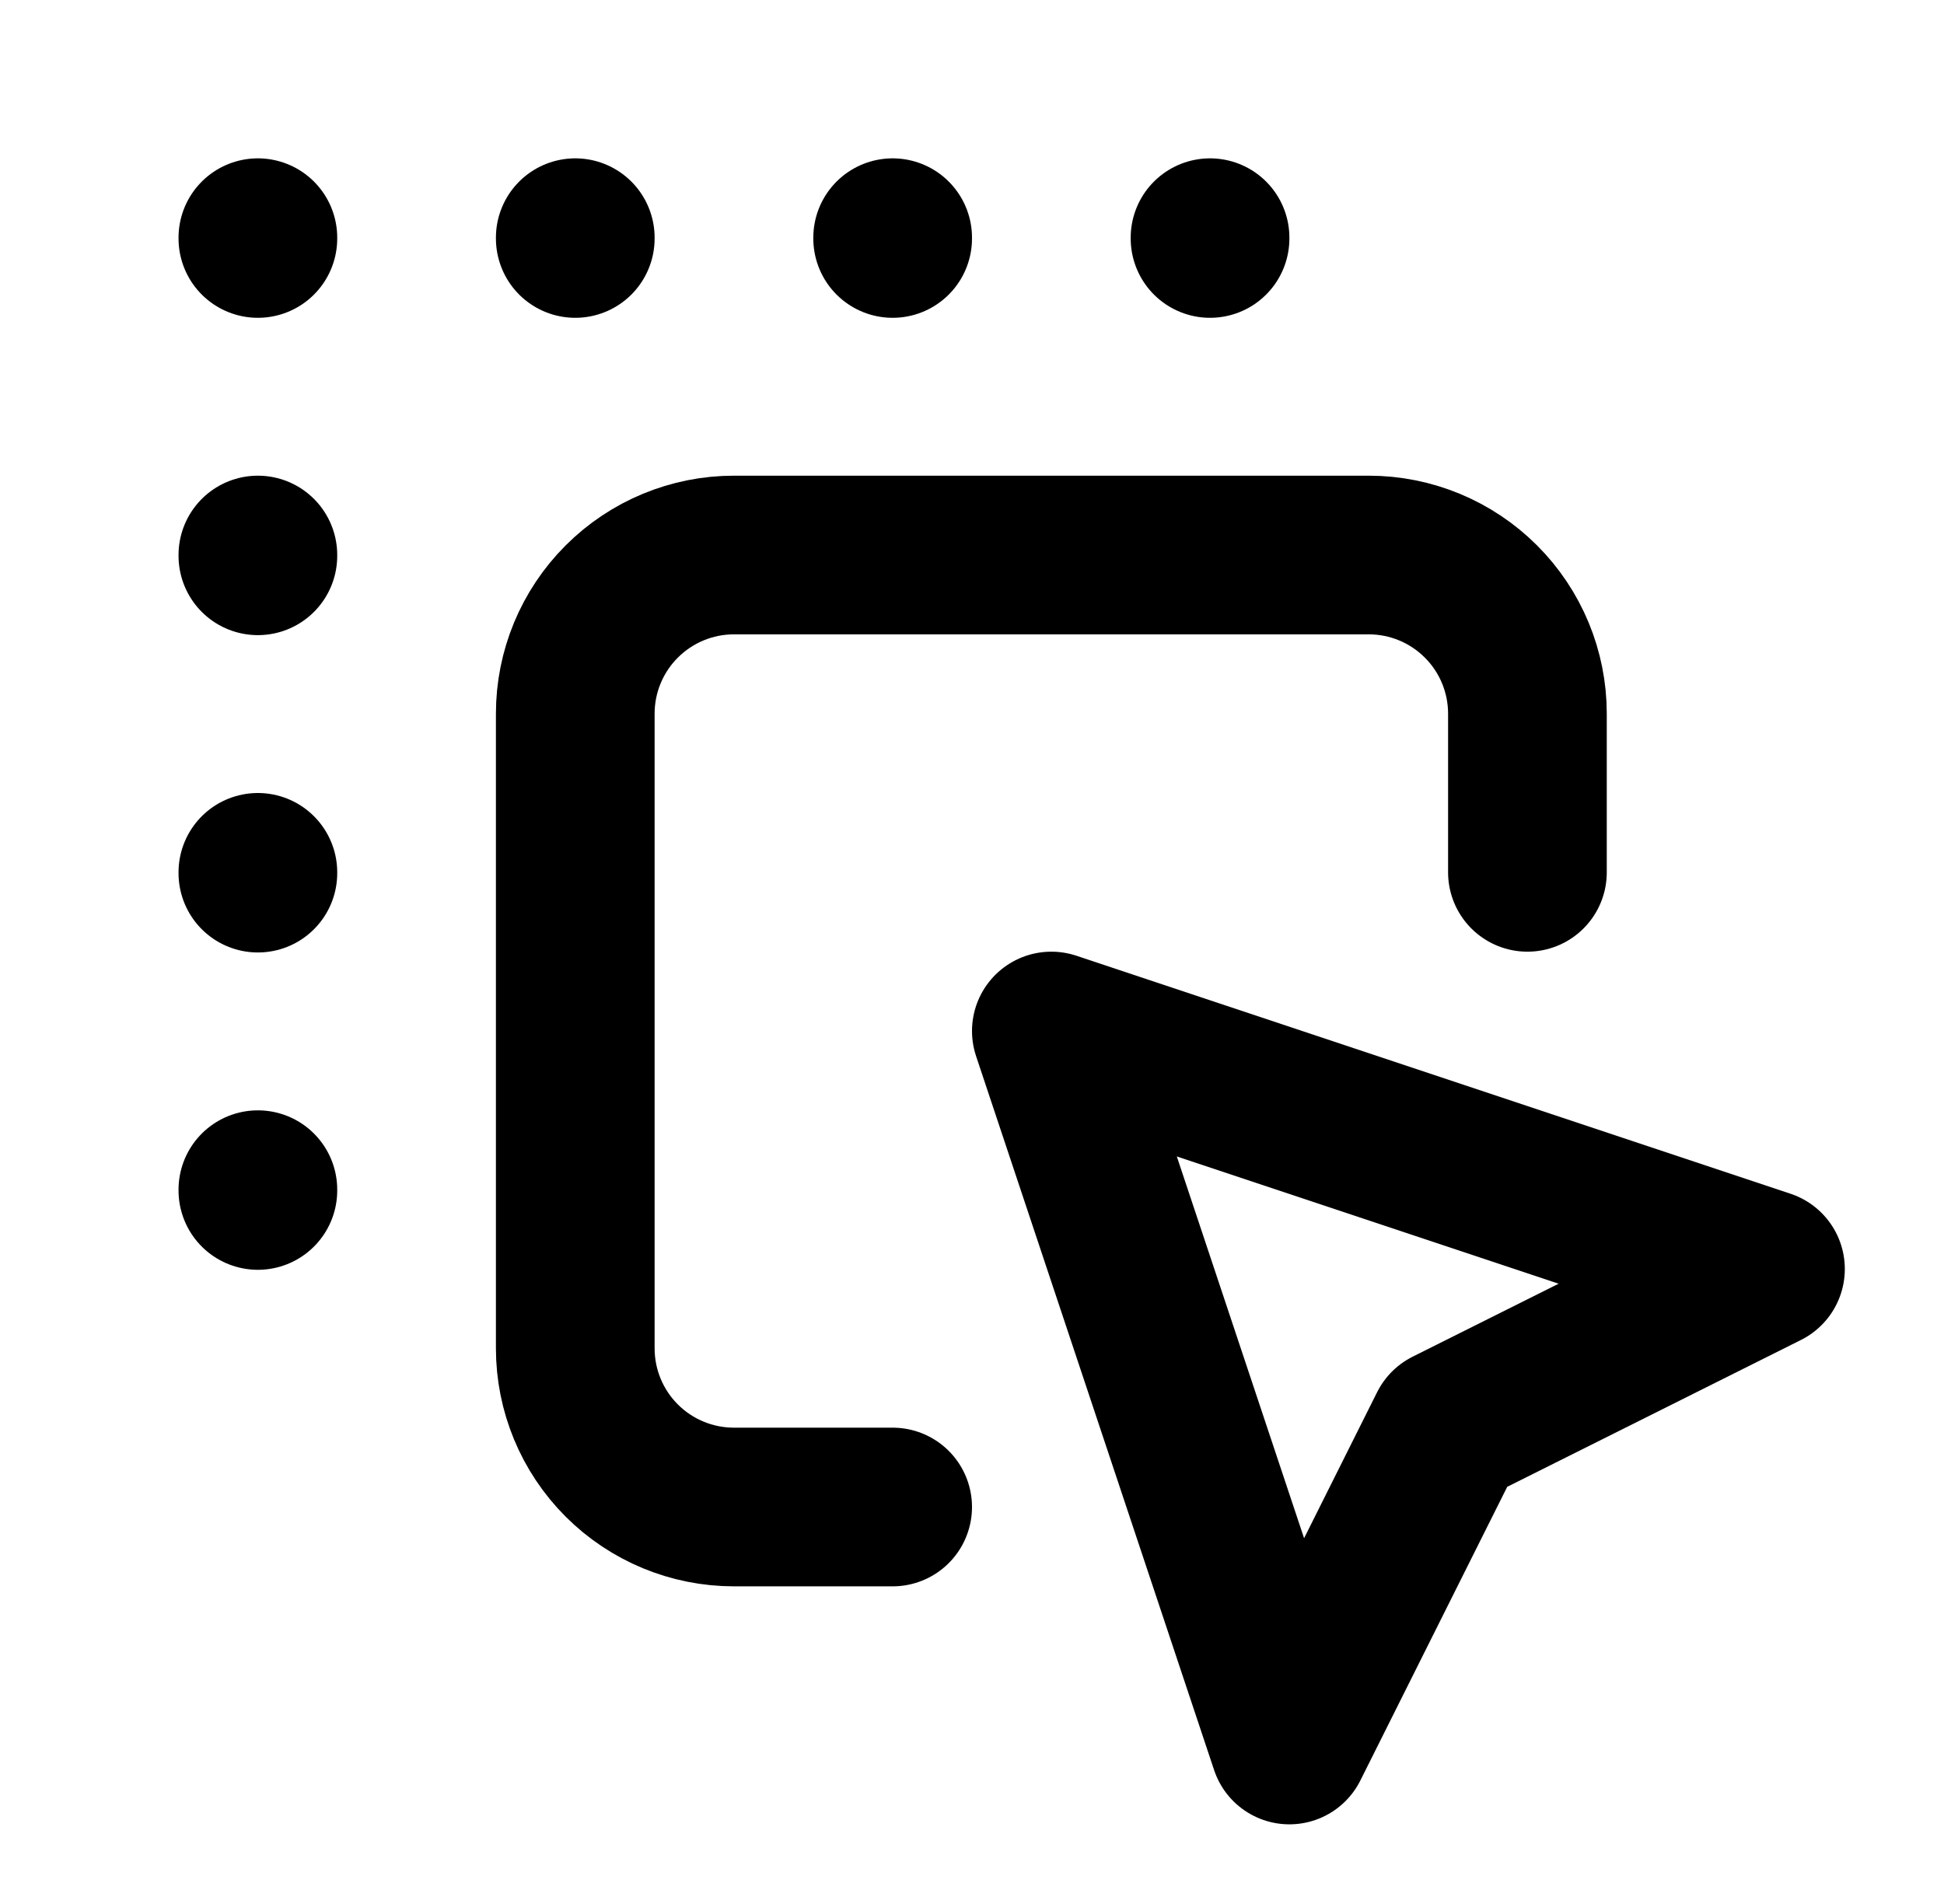
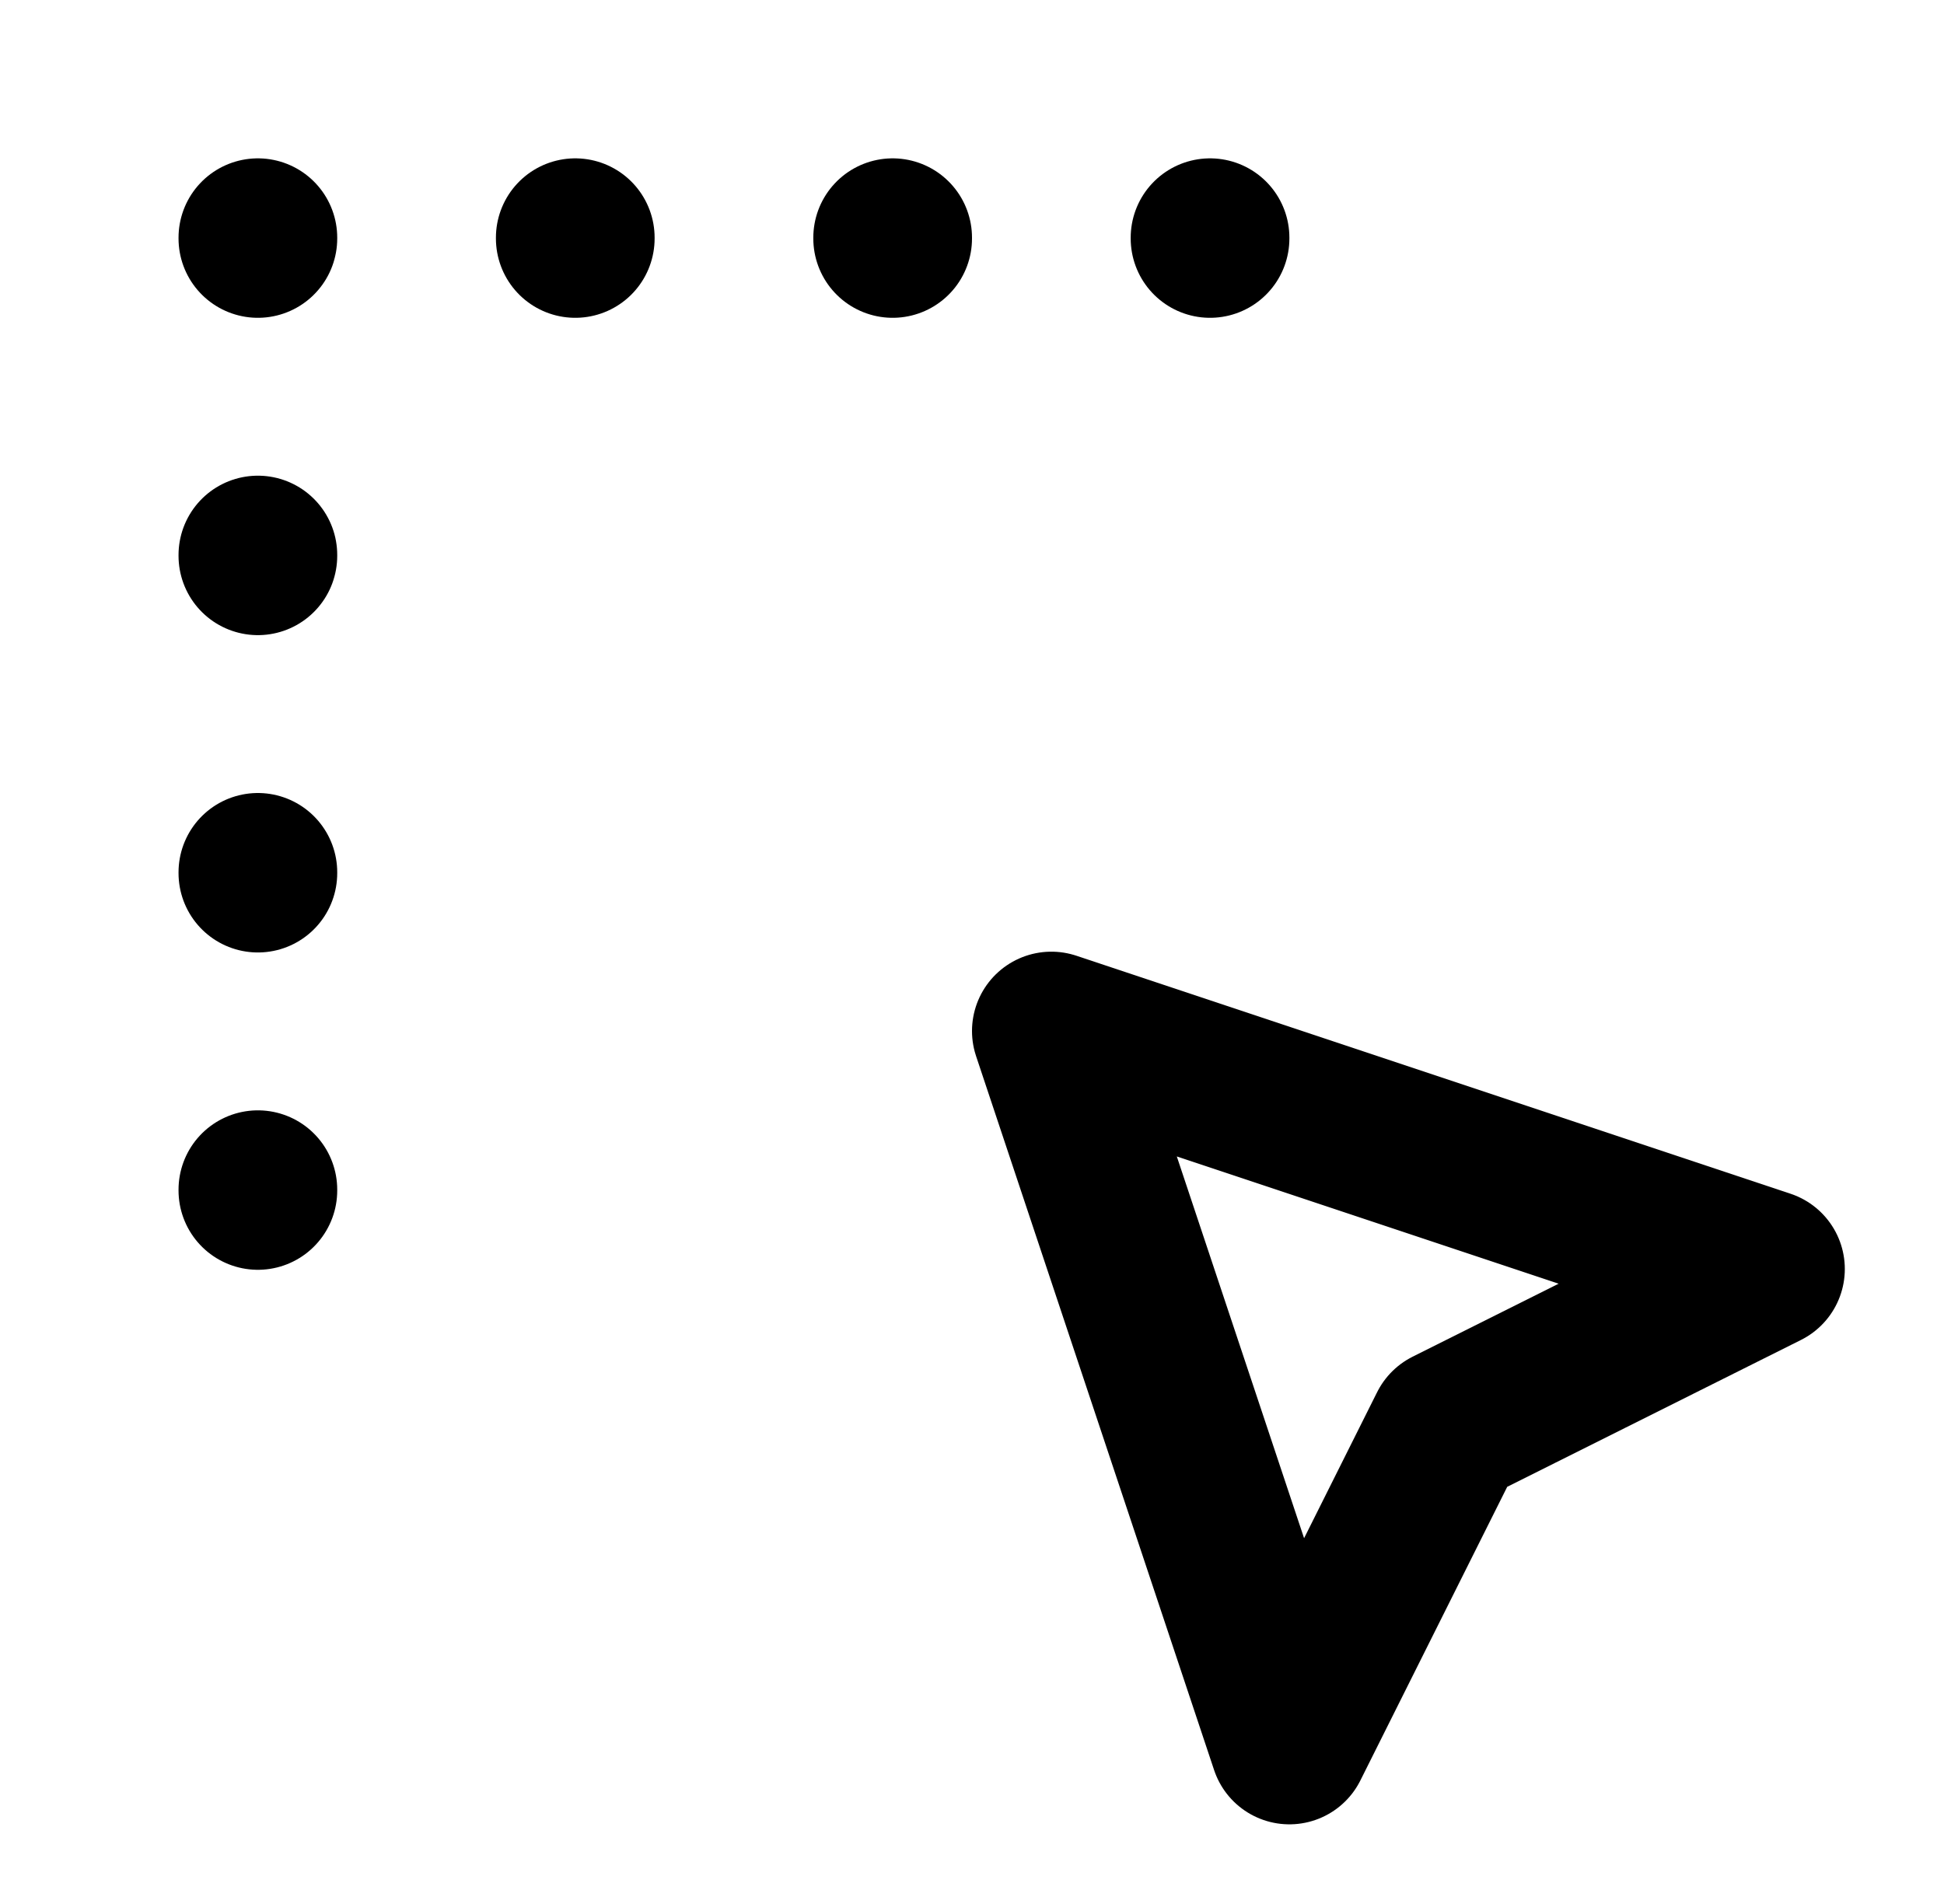
<svg xmlns="http://www.w3.org/2000/svg" width="49" height="48" viewBox="0 0 49 48" fill="none">
  <g id="tabler:drag-drop">
    <g id="Group">
-       <path id="Vector" d="M38.5 21.992V17.992C38.5 16.931 38.079 15.914 37.328 15.164C36.578 14.414 35.561 13.992 34.5 13.992H18.5C17.439 13.992 16.422 14.414 15.672 15.164C14.921 15.914 14.5 16.931 14.5 17.992V33.992C14.5 35.053 14.921 36.071 15.672 36.821C16.422 37.571 17.439 37.992 18.5 37.992H22.5" stroke="black" stroke-width="4" stroke-linecap="round" stroke-linejoin="round" />
      <path id="Vector_2" d="M6.5 5.992V6.012M14.5 5.992V6.012M22.5 5.992V6.012M30.5 5.992V6.012M6.5 13.992V14.012M6.5 21.992V22.012M6.5 29.992V30.012M26.5 25.992L44.5 31.992L36.5 35.992L32.5 43.992L26.5 25.992Z" stroke="black" stroke-width="4" stroke-linecap="round" stroke-linejoin="round" />
    </g>
  </g>
</svg>